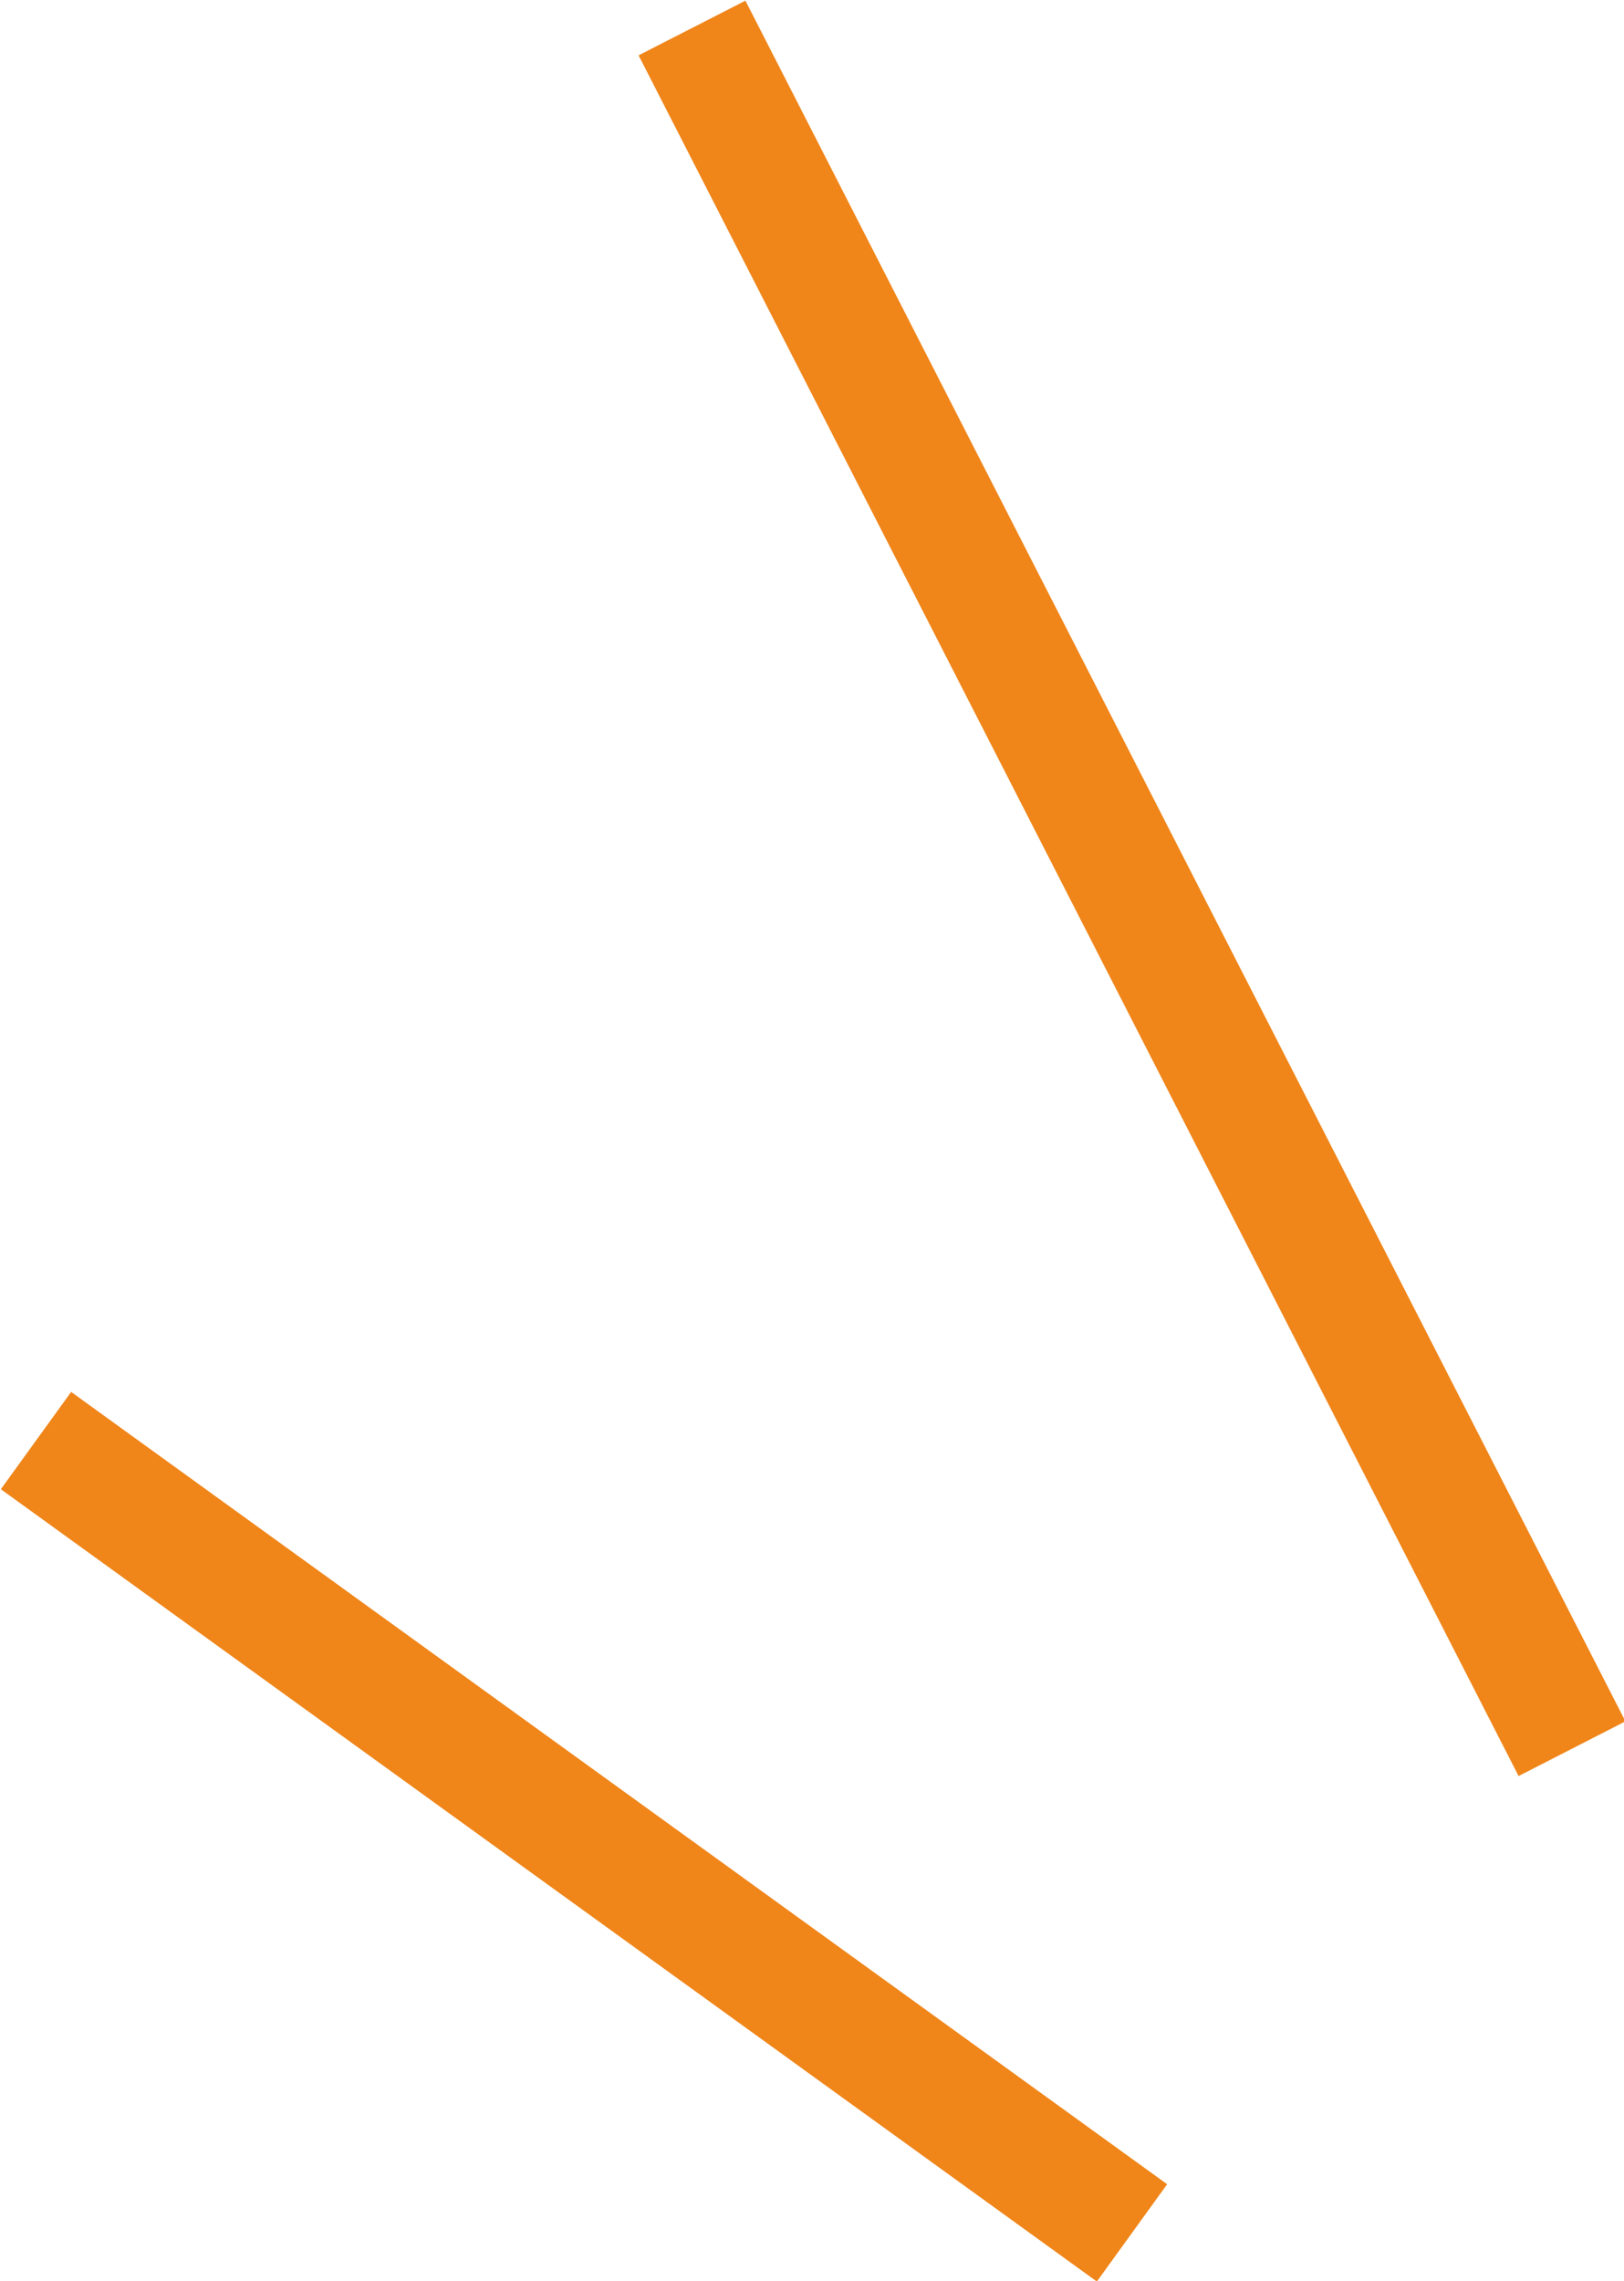
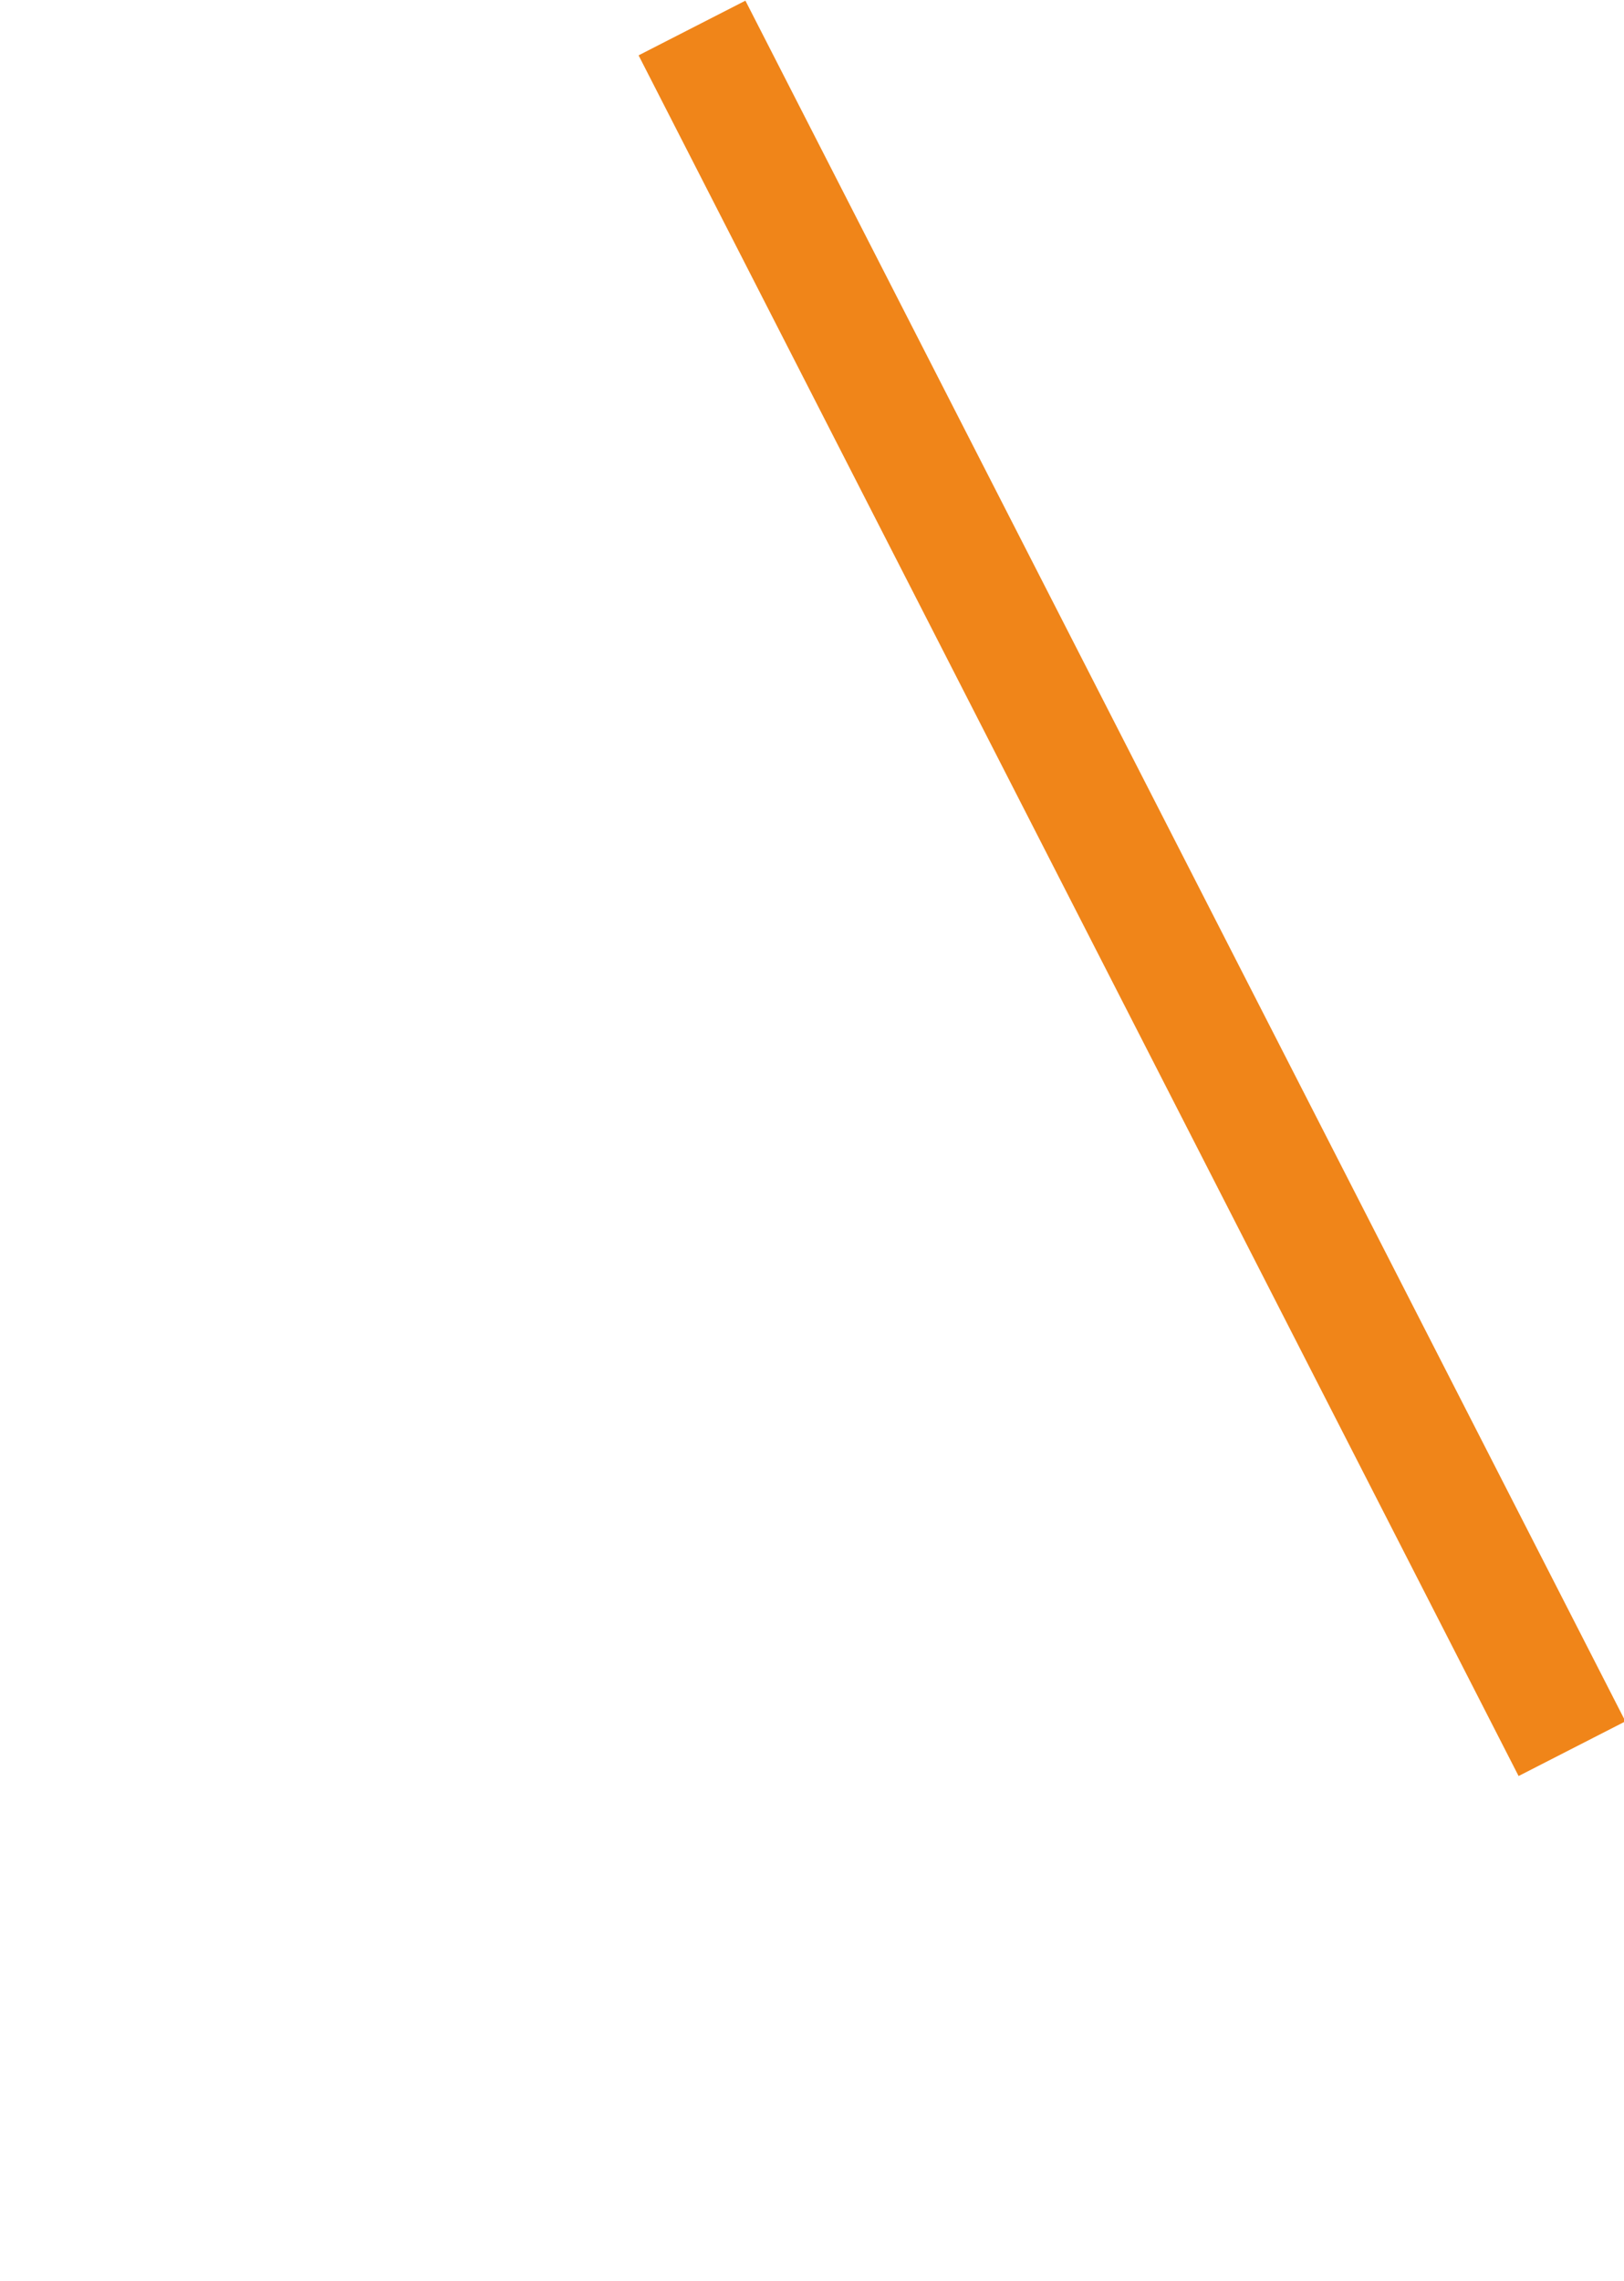
<svg xmlns="http://www.w3.org/2000/svg" width="40.6" height="57" version="1.1" viewBox="0 0 40.6 57">
  <defs>
    <style>
      .cls-1 {
        fill: none;
        stroke: #f08519;
        stroke-miterlimit: 10;
        stroke-width: 3px;
      }
    </style>
  </defs>
  <g>
    <g id="_レイヤー_1" data-name="レイヤー_1">
      <g>
        <line class="cls-1" x1="17.3" y1=".7" x2="39.3" y2="43.7" />
-         <line class="cls-1" x1=".9" y1="36" x2="28.3" y2="55.8" />
      </g>
    </g>
  </g>
</svg>